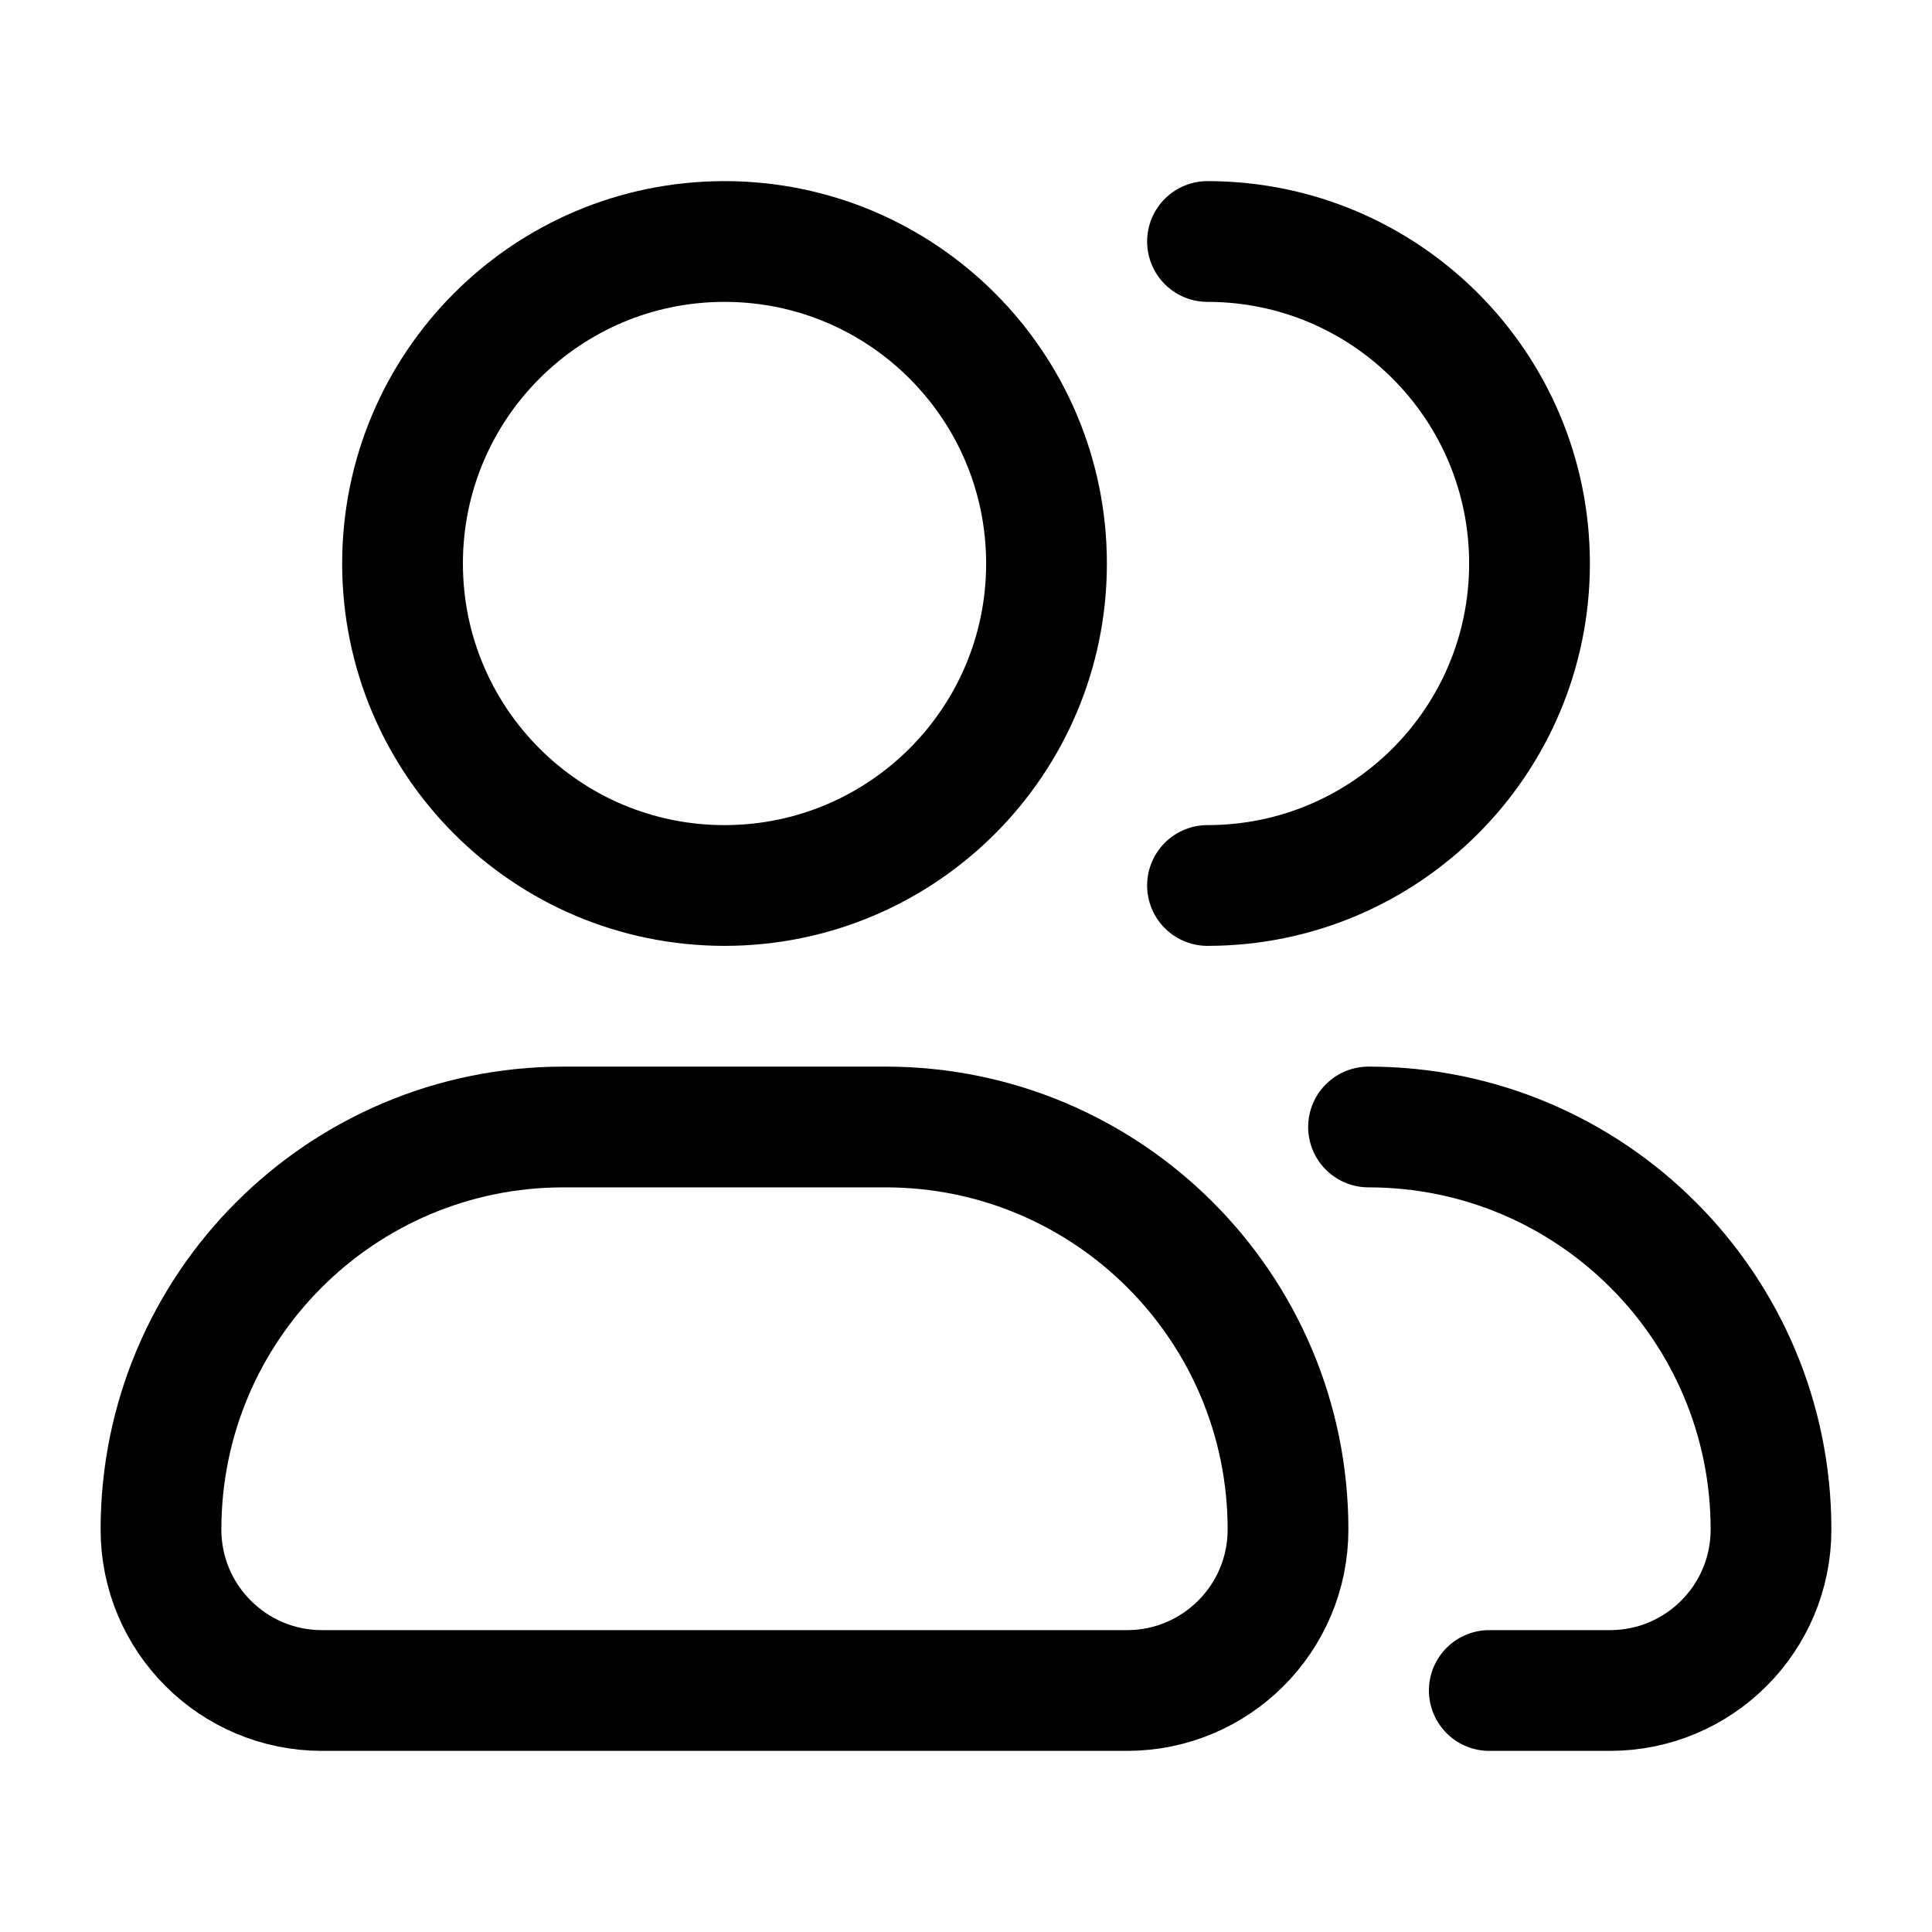
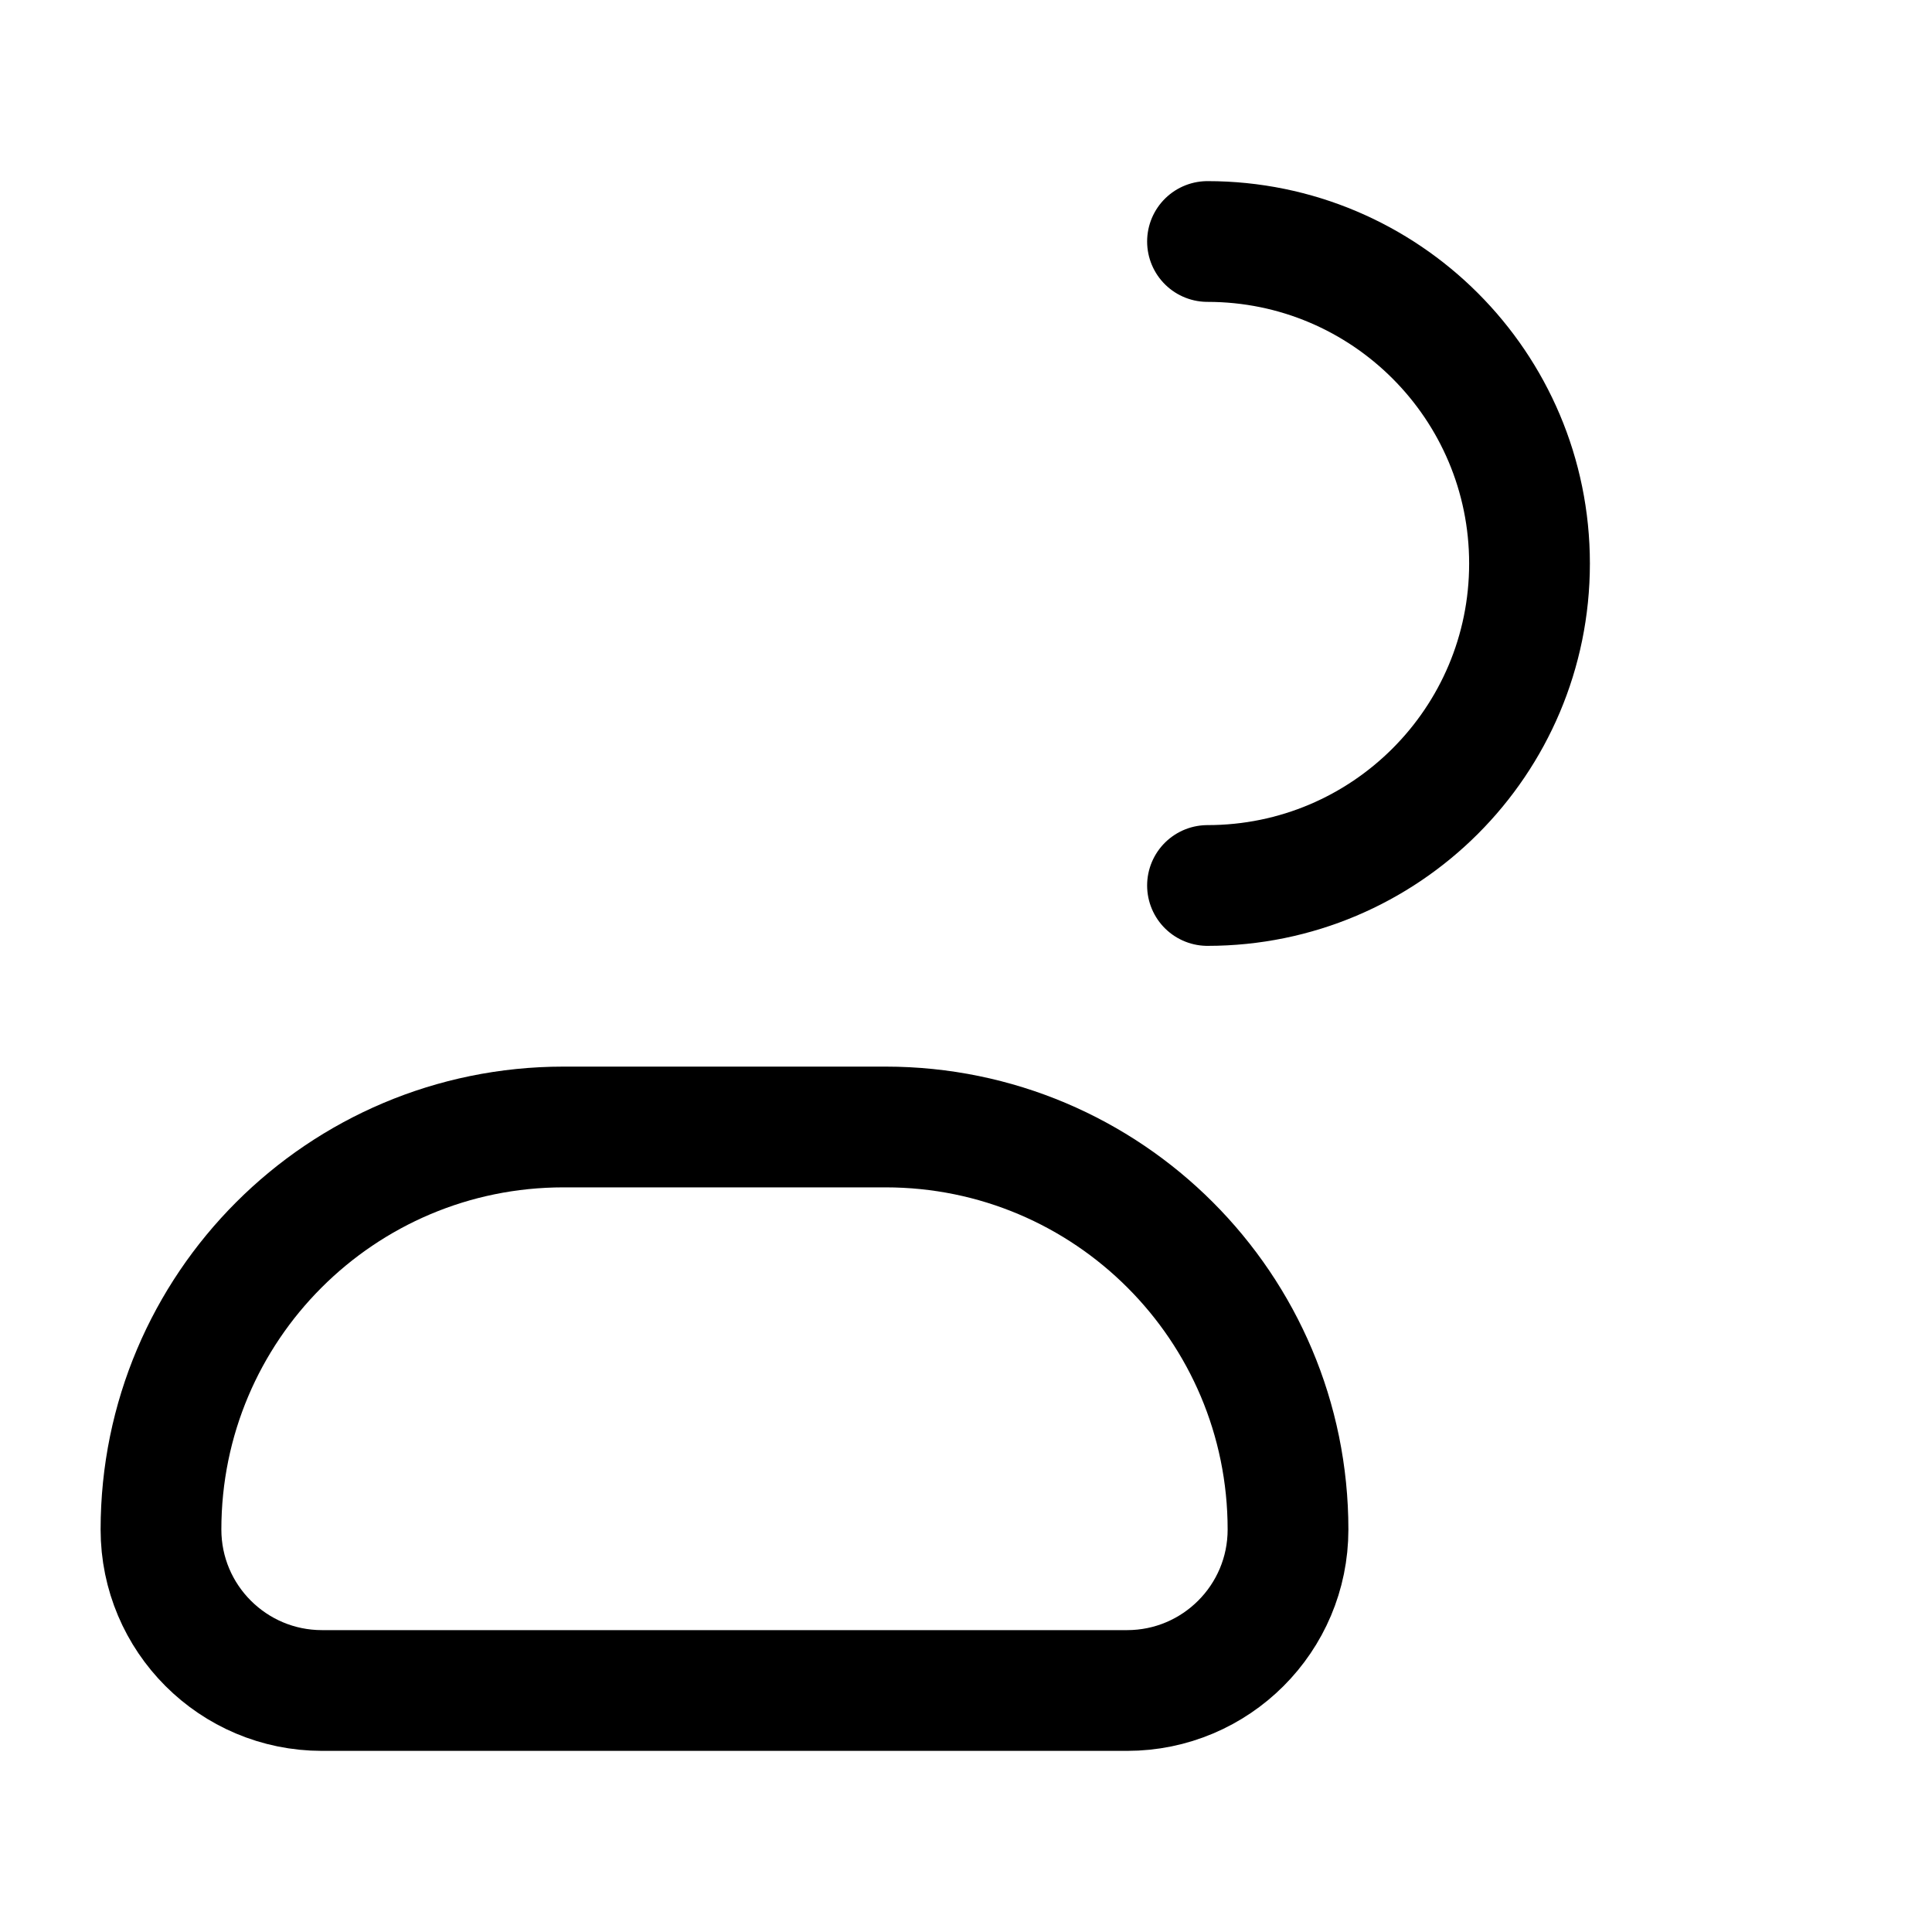
<svg xmlns="http://www.w3.org/2000/svg" width="40" height="40" viewBox="0 0 40 40" fill="none">
-   <path d="M21.667 11.667C21.667 15.349 18.682 18.333 15 18.333C11.318 18.333 8.334 15.349 8.334 11.667C8.334 7.985 11.318 5 15 5C18.682 5 21.667 7.985 21.667 11.667Z" stroke="black" stroke-width="2.5" />
  <path d="M25 18.333C28.682 18.333 31.667 15.349 31.667 11.667C31.667 7.985 28.682 5 25 5" stroke="black" stroke-width="2.5" stroke-linecap="round" stroke-linejoin="round" />
  <path d="M18.334 23.333H11.667C7.064 23.333 3.333 27.064 3.333 31.667C3.333 33.508 4.826 35 6.667 35H23.334C25.174 35 26.667 33.508 26.667 31.667C26.667 27.064 22.936 23.333 18.334 23.333Z" stroke="black" stroke-width="2.5" stroke-linejoin="round" />
-   <path d="M28.334 23.333C32.936 23.333 36.667 27.064 36.667 31.667C36.667 33.508 35.175 35 33.334 35H30.834" stroke="black" stroke-width="2.5" stroke-linecap="round" stroke-linejoin="round" />
</svg>